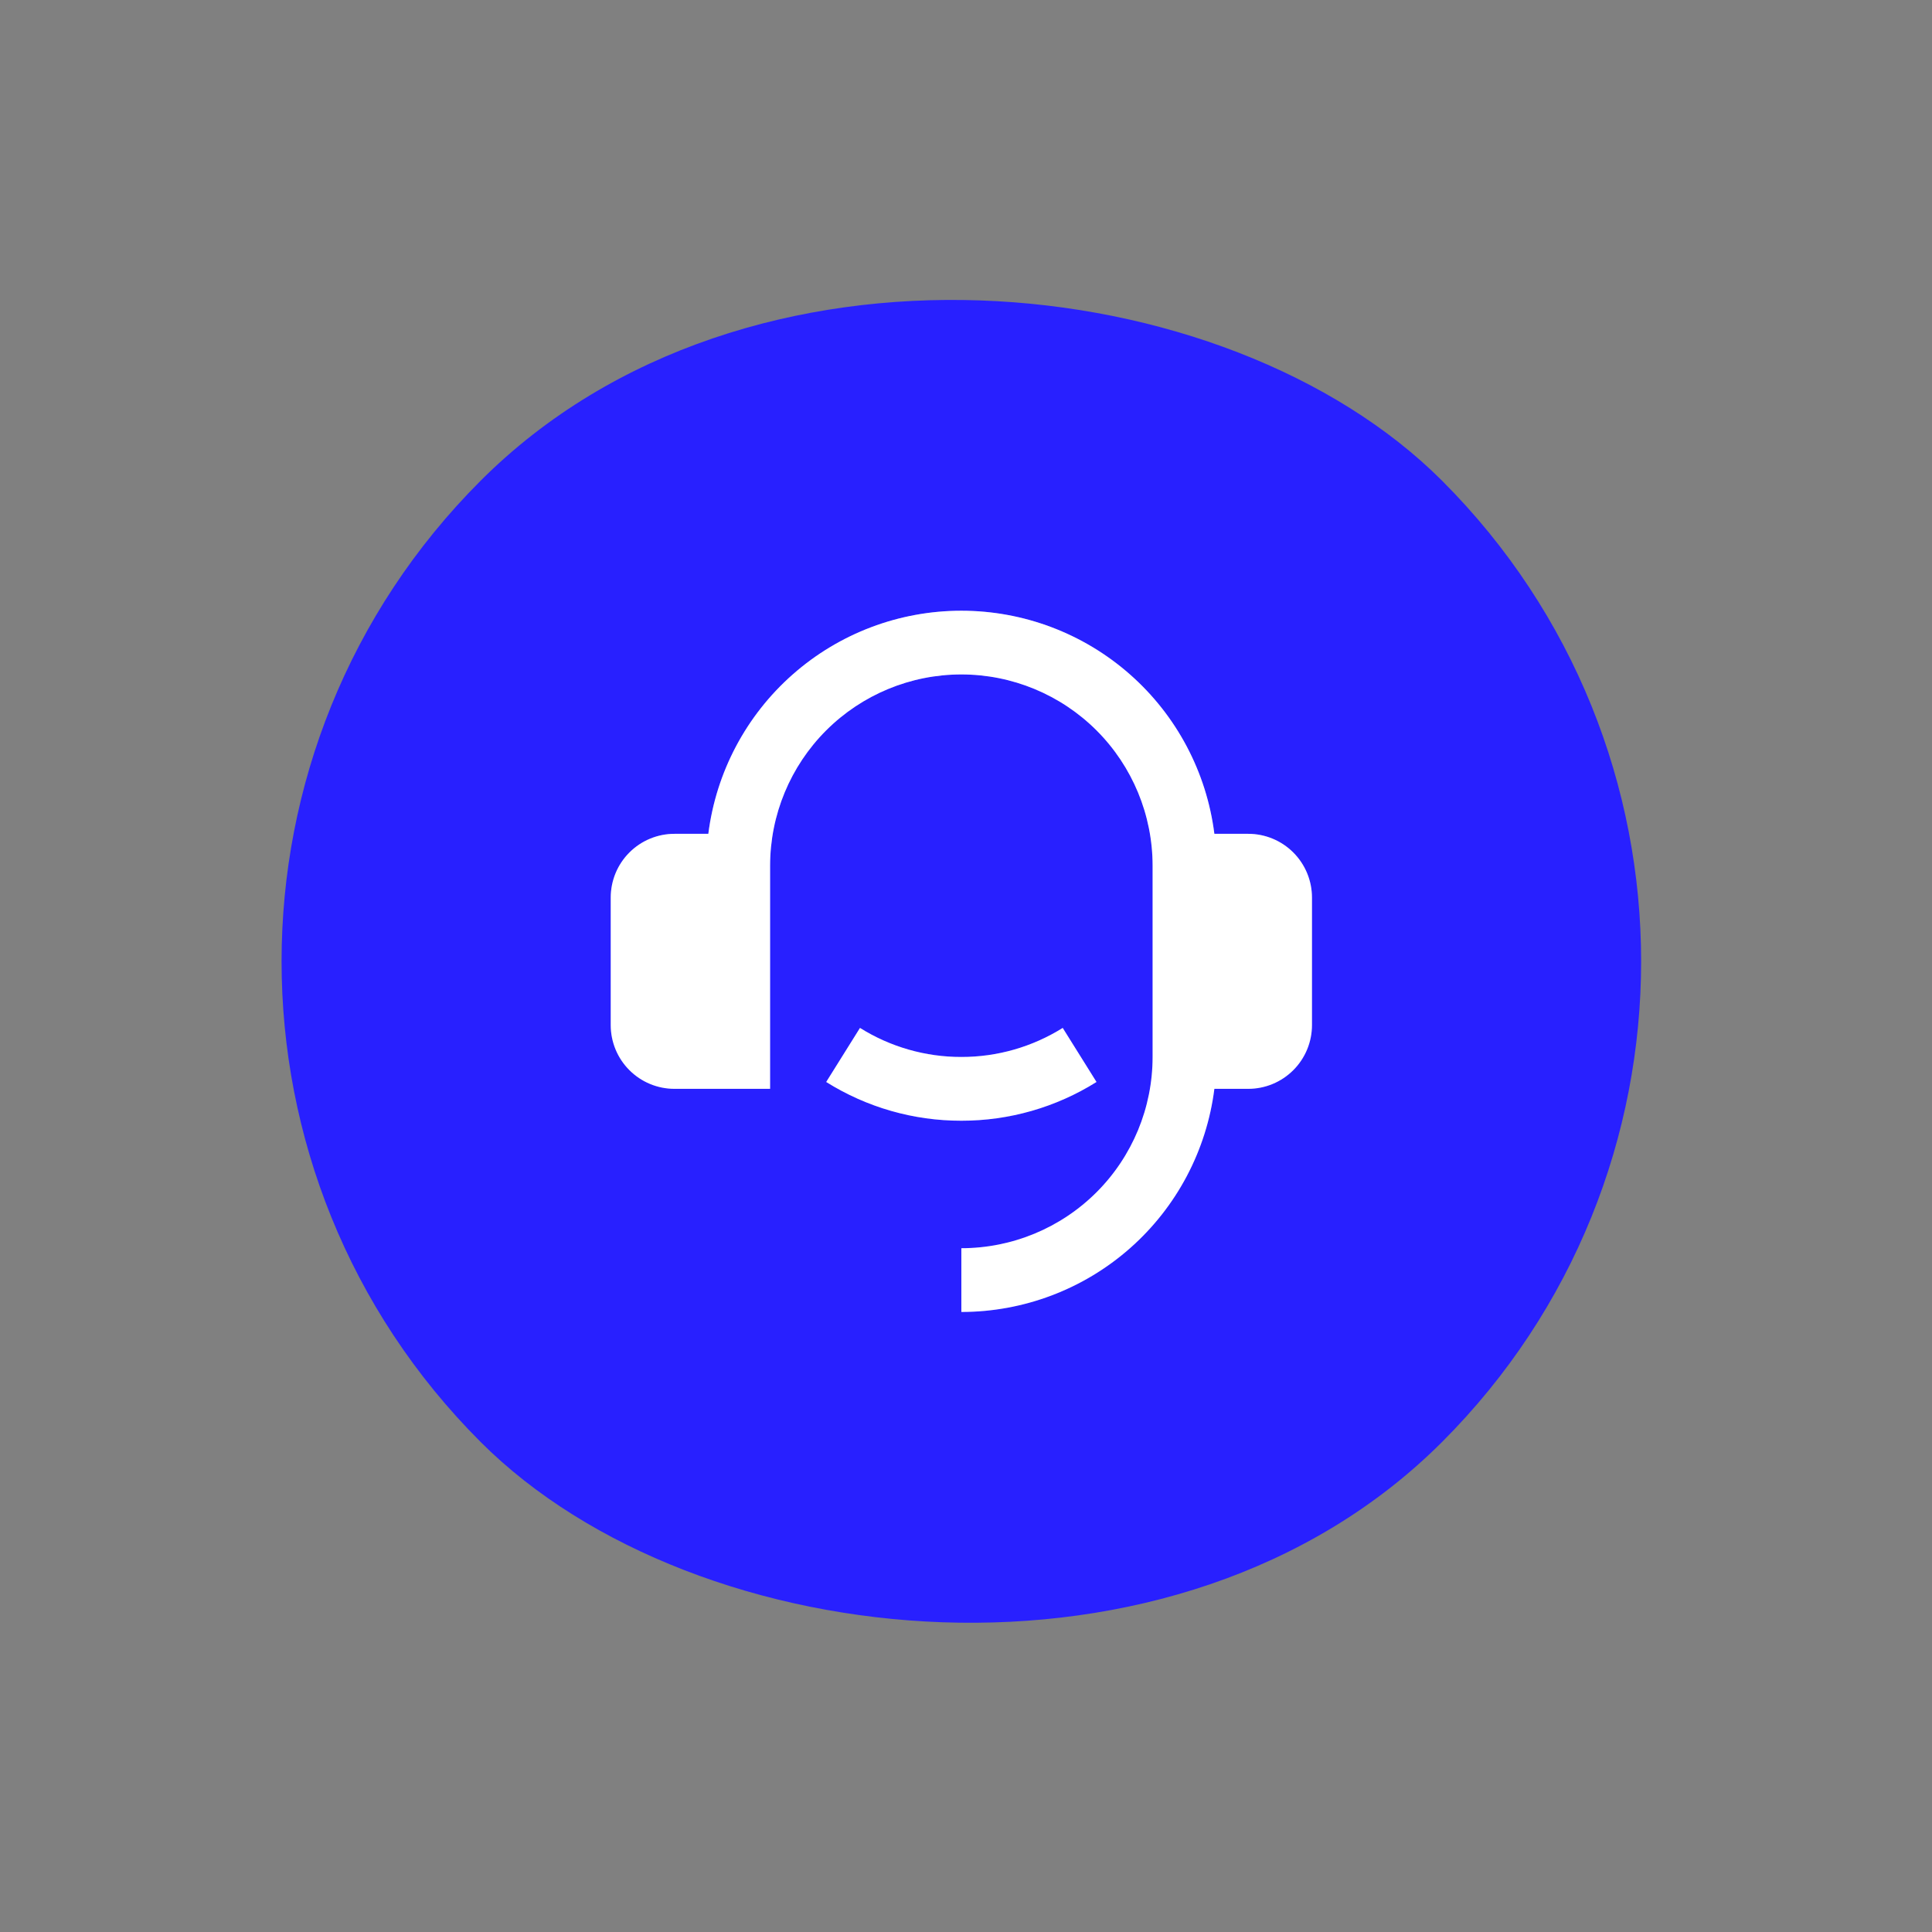
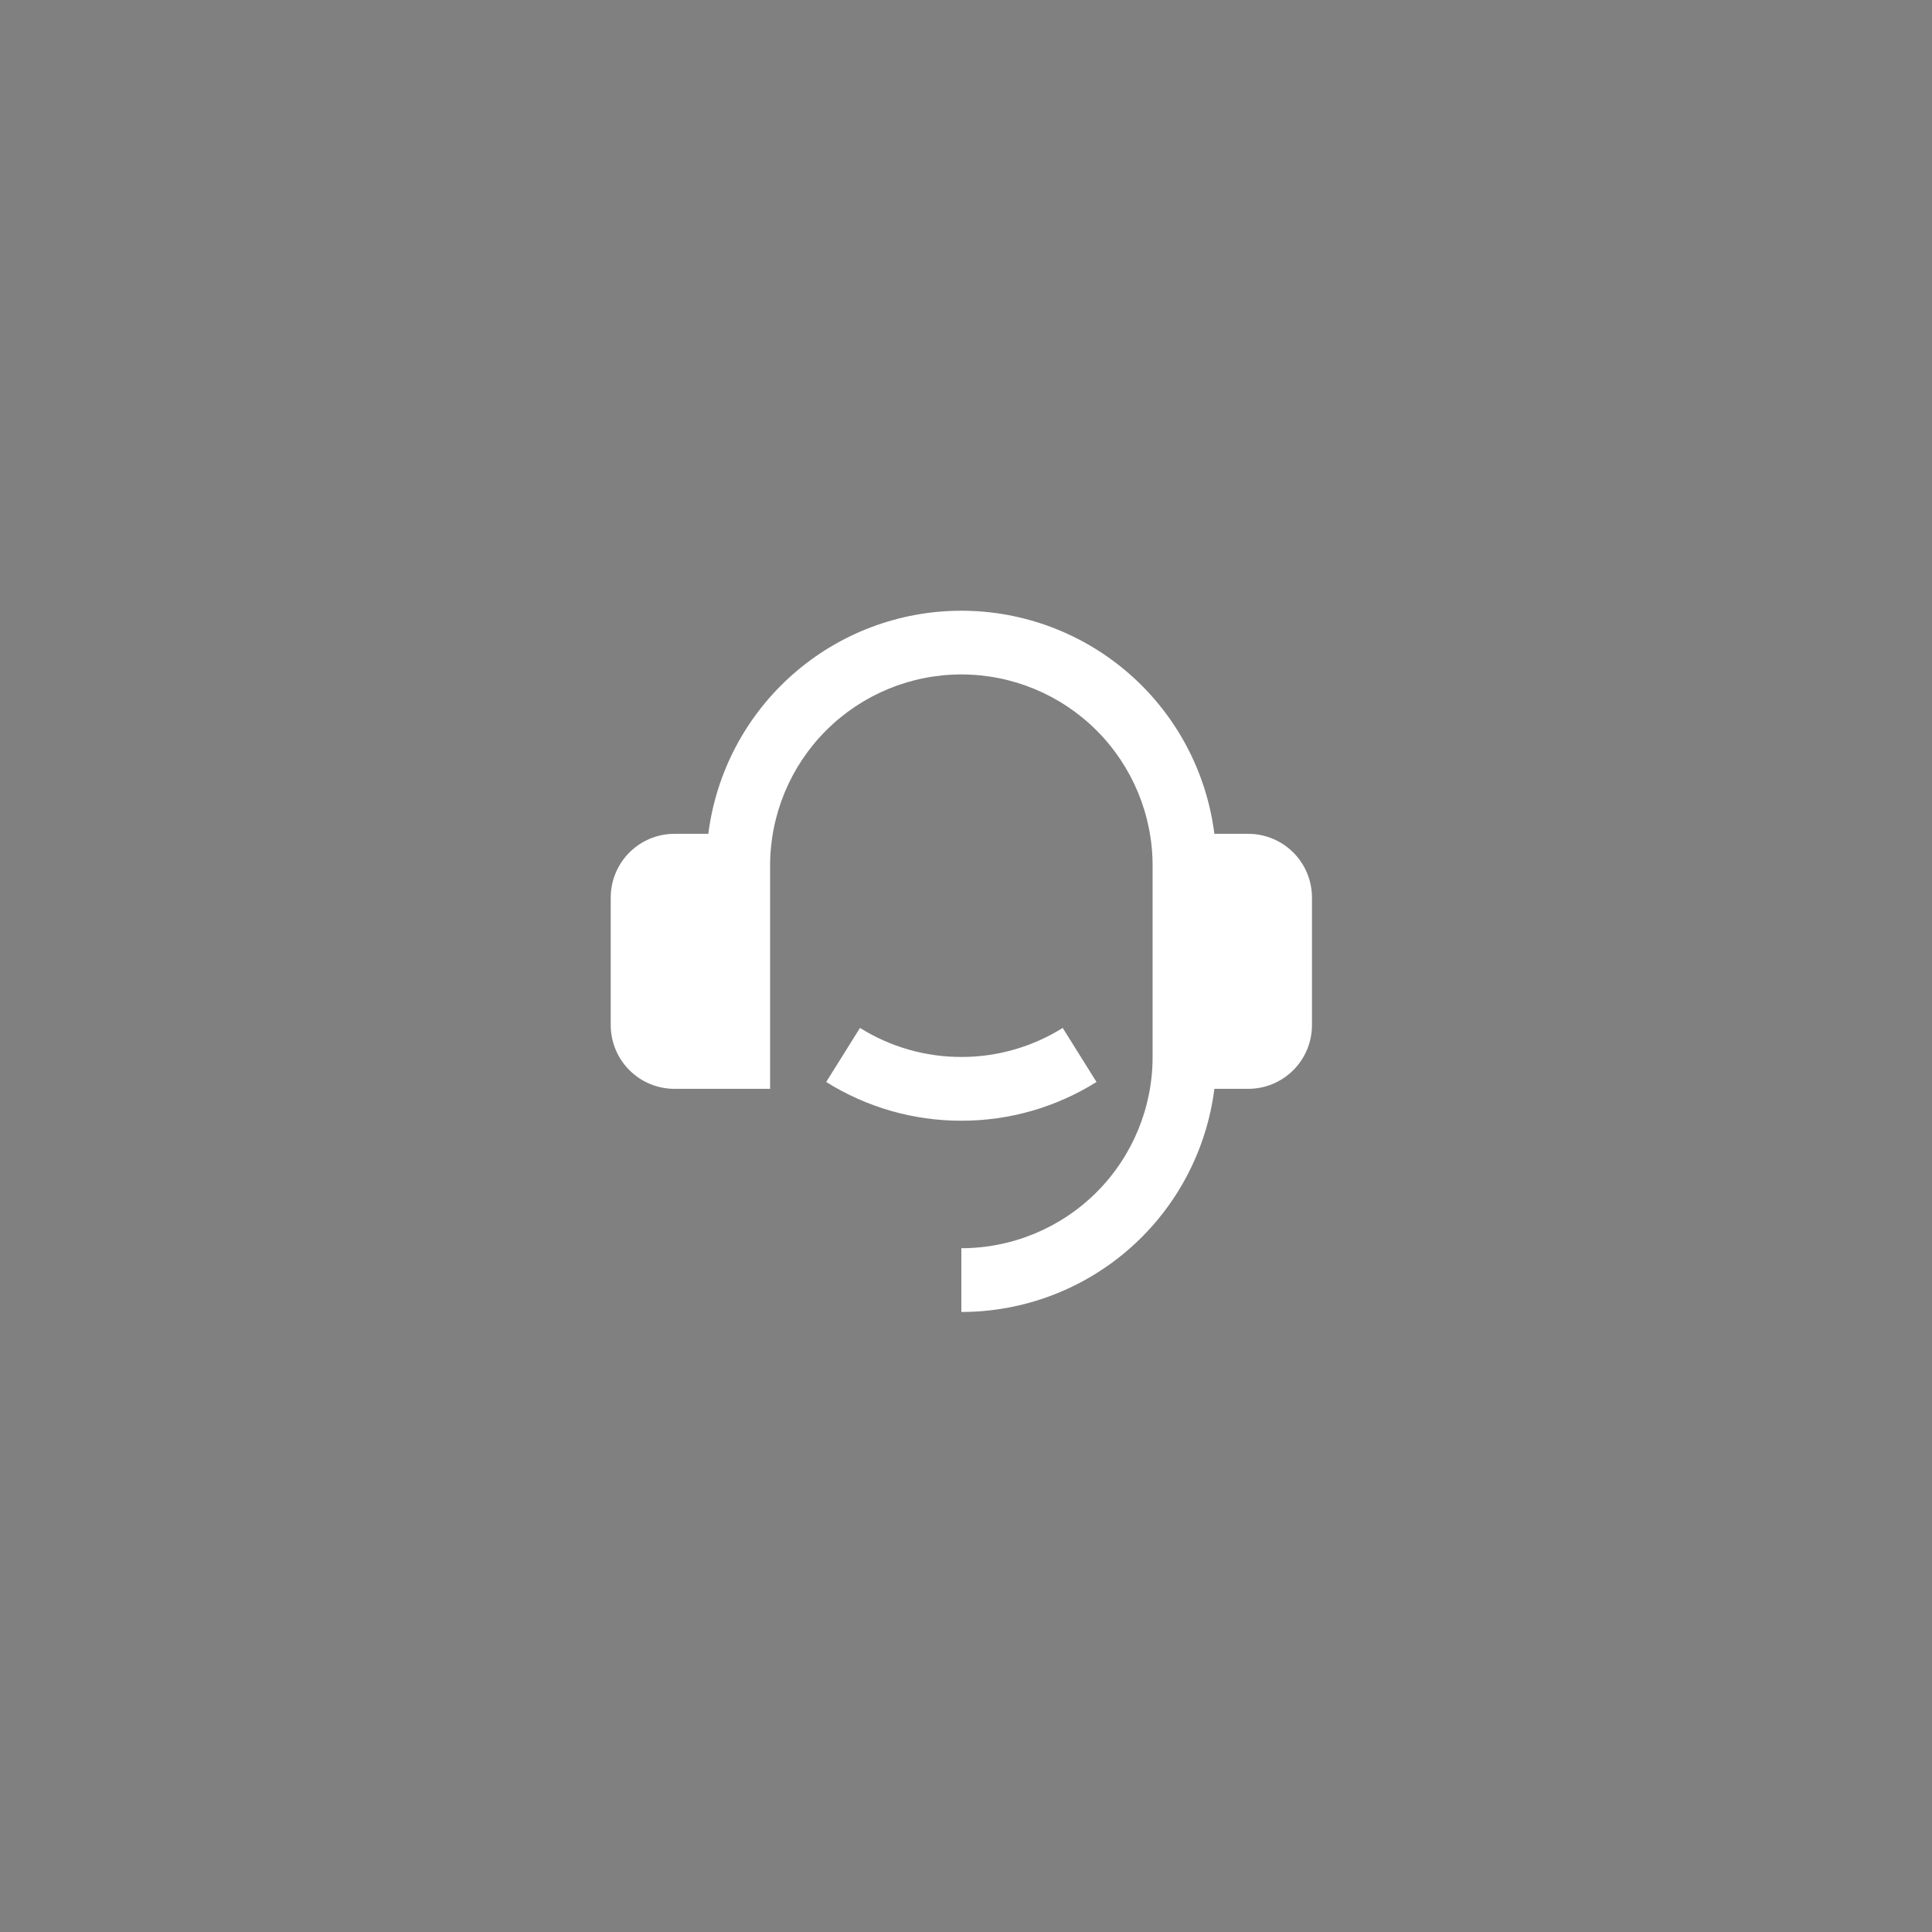
<svg xmlns="http://www.w3.org/2000/svg" width="135" height="135" viewBox="0 0 135 135" fill="none">
  <rect x="0" y="0" width="135" height="135" fill="#808080" stroke="none" />
-   <rect y="67.175" width="95" height="95" rx="47.5" transform="rotate(-45 0 67.175)" fill="#2820FF" />
-   <path d="M87.221 58.264C88.402 58.264 89.535 58.733 90.37 59.569C91.206 60.404 91.675 61.537 91.675 62.719V71.628C91.675 72.81 91.206 73.943 90.37 74.778C89.535 75.614 88.402 76.083 87.221 76.083H84.855C84.312 80.389 82.216 84.349 78.961 87.22C75.706 90.091 71.515 91.675 67.175 91.675V87.22C70.719 87.22 74.118 85.812 76.625 83.306C79.131 80.799 80.539 77.4 80.539 73.856V60.492C80.539 56.947 79.131 53.548 76.625 51.041C74.118 48.535 70.719 47.127 67.175 47.127C63.631 47.127 60.232 48.535 57.725 51.041C55.219 53.548 53.811 56.947 53.811 60.492V76.083H47.13C45.948 76.083 44.815 75.614 43.98 74.778C43.144 73.943 42.675 72.81 42.675 71.628V62.719C42.675 61.537 43.144 60.404 43.98 59.569C44.815 58.733 45.948 58.264 47.13 58.264H49.495C50.038 53.958 52.135 49.999 55.39 47.129C58.645 44.258 62.835 42.675 67.175 42.675C71.515 42.675 75.705 44.258 78.96 47.129C82.216 49.999 84.312 53.958 84.855 58.264H87.221ZM57.731 75.604L60.092 71.827C62.215 73.156 64.67 73.86 67.175 73.856C69.68 73.86 72.135 73.156 74.258 71.827L76.619 75.604C73.788 77.378 70.515 78.316 67.175 78.311C63.835 78.316 60.562 77.378 57.731 75.604Z" fill="url(#paint0_linear_4270_802)" />
  <path d="M87.221 58.264C88.402 58.264 89.535 58.733 90.37 59.569C91.206 60.404 91.675 61.537 91.675 62.719V71.628C91.675 72.81 91.206 73.943 90.37 74.778C89.535 75.614 88.402 76.083 87.221 76.083H84.855C84.312 80.389 82.216 84.349 78.961 87.22C75.706 90.091 71.515 91.675 67.175 91.675V87.22C70.719 87.22 74.118 85.812 76.625 83.306C79.131 80.799 80.539 77.4 80.539 73.856V60.492C80.539 56.947 79.131 53.548 76.625 51.041C74.118 48.535 70.719 47.127 67.175 47.127C63.631 47.127 60.232 48.535 57.725 51.041C55.219 53.548 53.811 56.947 53.811 60.492V76.083H47.13C45.948 76.083 44.815 75.614 43.98 74.778C43.144 73.943 42.675 72.81 42.675 71.628V62.719C42.675 61.537 43.144 60.404 43.98 59.569C44.815 58.733 45.948 58.264 47.13 58.264H49.495C50.038 53.958 52.135 49.999 55.39 47.129C58.645 44.258 62.835 42.675 67.175 42.675C71.515 42.675 75.705 44.258 78.96 47.129C82.216 49.999 84.312 53.958 84.855 58.264H87.221ZM57.731 75.604L60.092 71.827C62.215 73.156 64.67 73.86 67.175 73.856C69.68 73.86 72.135 73.156 74.258 71.827L76.619 75.604C73.788 77.378 70.515 78.316 67.175 78.311C63.835 78.316 60.562 77.378 57.731 75.604Z" fill="white" />
  <defs>
    <linearGradient id="paint0_linear_4270_802" x1="67.175" y1="42.675" x2="67.175" y2="91.675" gradientUnits="userSpaceOnUse">
      <stop stop-color="#DDE1F5" stop-opacity="0.3" />
      <stop offset="1" stop-color="#DDE1F5" stop-opacity="0.1" />
    </linearGradient>
  </defs>
</svg>